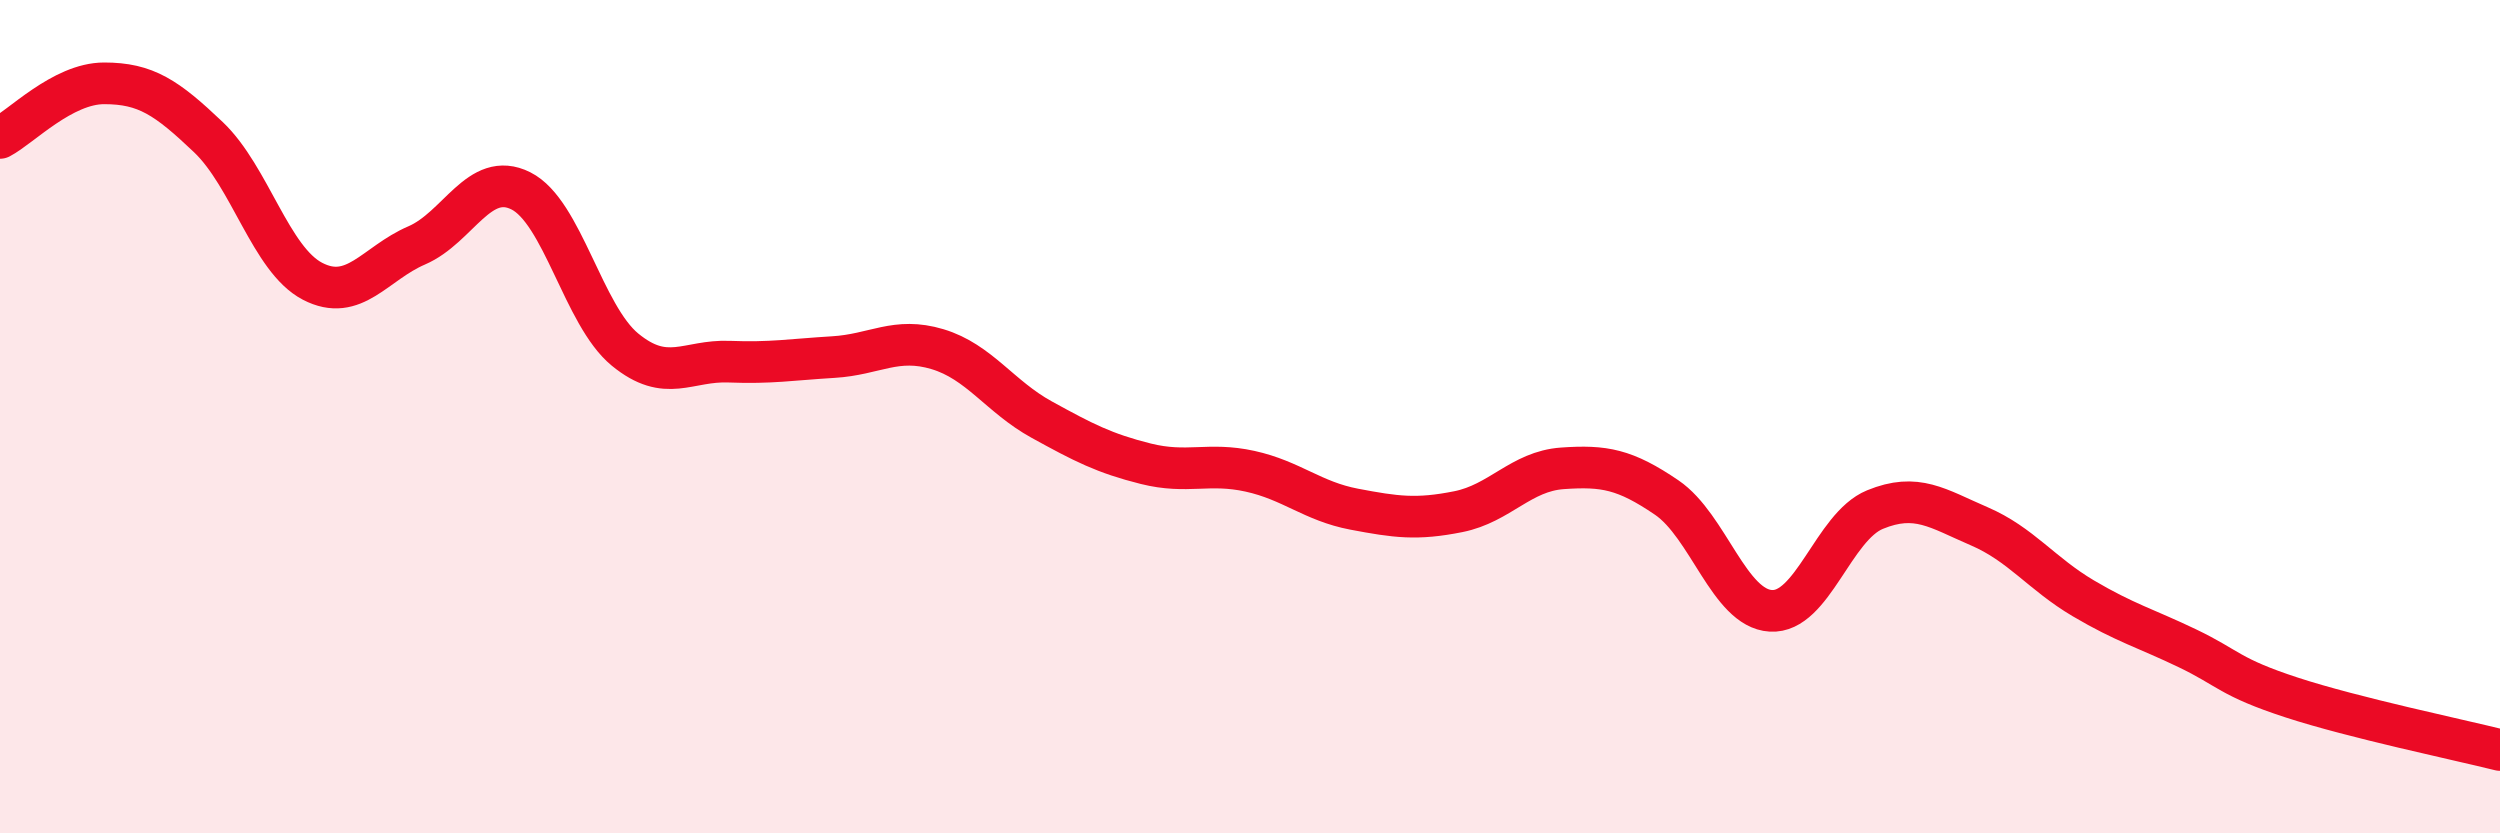
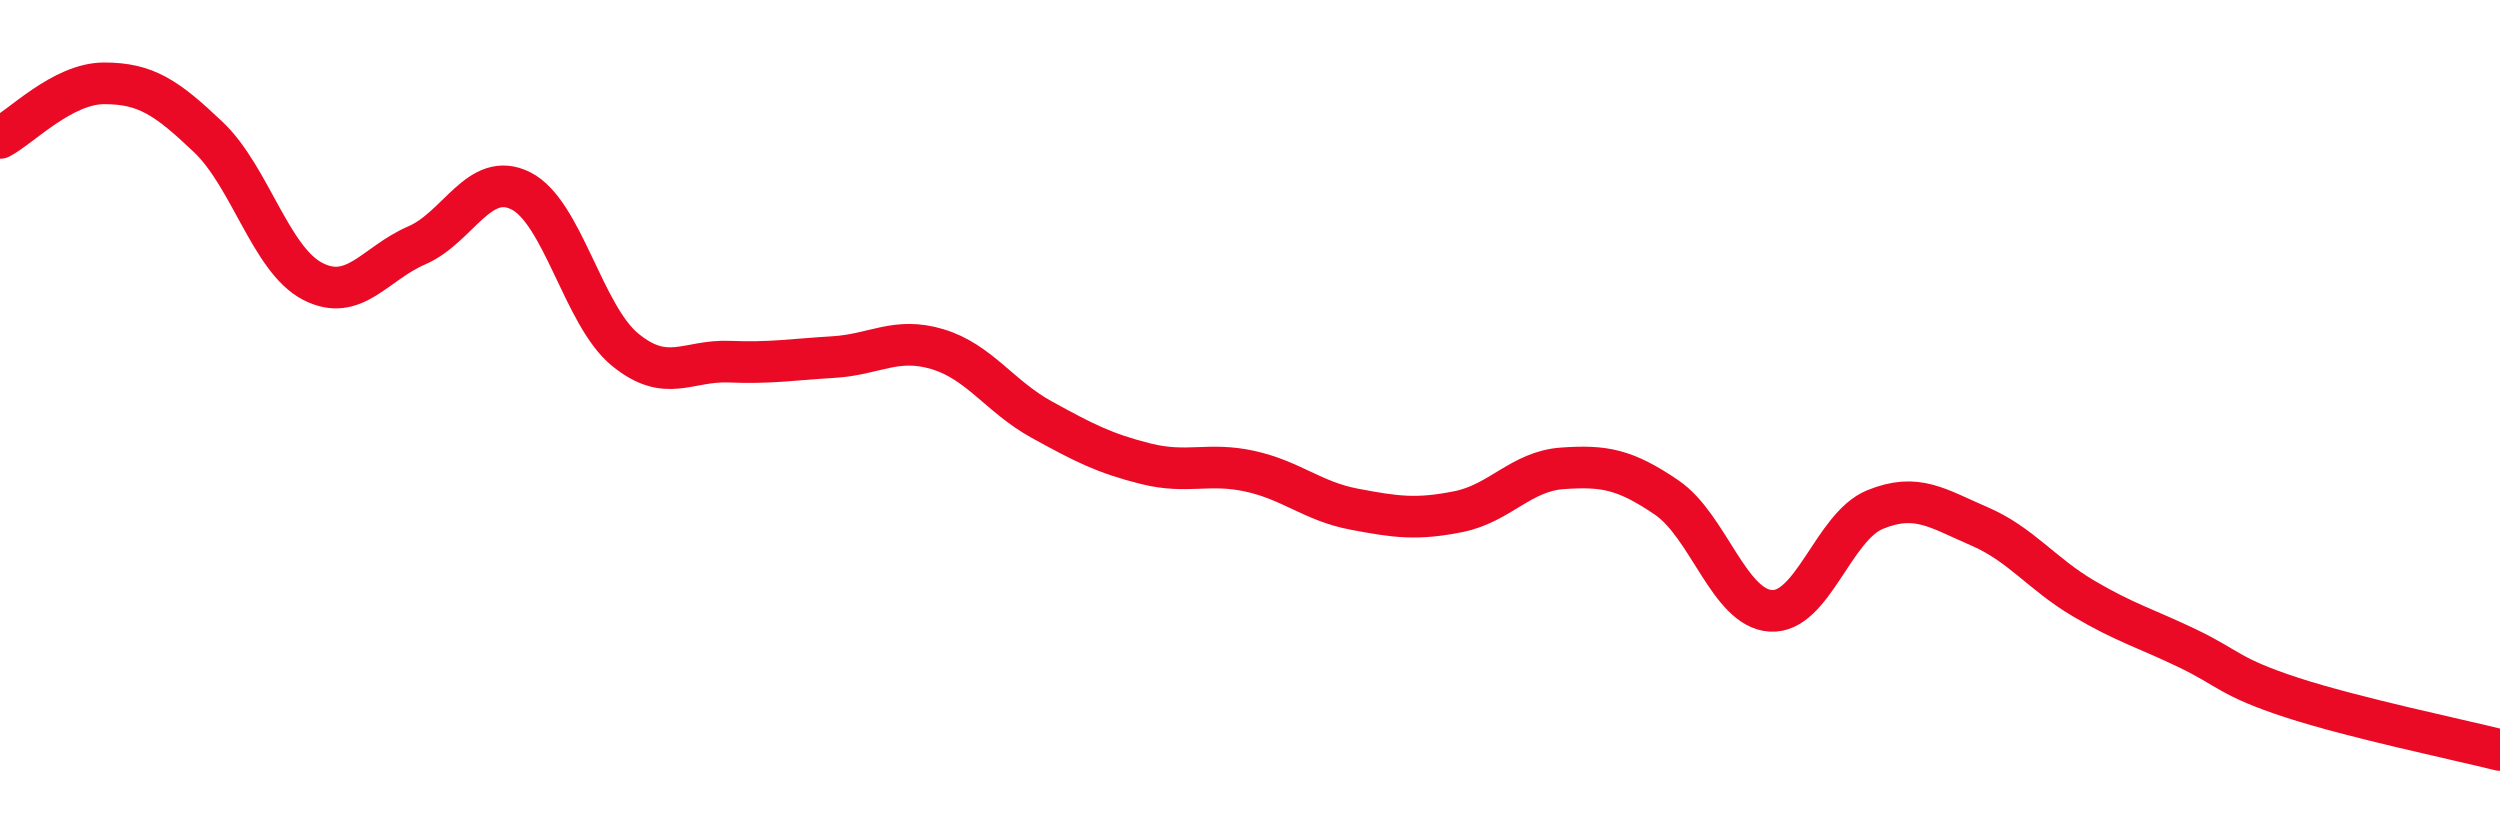
<svg xmlns="http://www.w3.org/2000/svg" width="60" height="20" viewBox="0 0 60 20">
-   <path d="M 0,3.31 C 0.5,3.05 1.5,2 2.5,2 C 3.5,2 4,2.34 5,3.29 C 6,4.24 6.5,6.23 7.5,6.75 C 8.5,7.27 9,6.32 10,5.89 C 11,5.46 11.5,4.08 12.5,4.58 C 13.5,5.08 14,7.57 15,8.39 C 16,9.21 16.5,8.64 17.5,8.68 C 18.5,8.72 19,8.63 20,8.57 C 21,8.51 21.5,8.08 22.5,8.38 C 23.5,8.68 24,9.52 25,10.07 C 26,10.62 26.5,10.88 27.5,11.13 C 28.5,11.38 29,11.09 30,11.31 C 31,11.53 31.5,12.03 32.5,12.22 C 33.5,12.41 34,12.48 35,12.28 C 36,12.08 36.5,11.31 37.5,11.24 C 38.5,11.17 39,11.26 40,11.94 C 41,12.62 41.5,14.6 42.5,14.66 C 43.5,14.72 44,12.64 45,12.23 C 46,11.82 46.5,12.2 47.5,12.63 C 48.5,13.06 49,13.77 50,14.36 C 51,14.95 51.5,15.08 52.5,15.56 C 53.5,16.04 53.5,16.25 55,16.74 C 56.5,17.23 59,17.75 60,18L60 20L0 20Z" fill="#EB0A25" opacity="0.1" stroke-linecap="round" stroke-linejoin="round" />
  <path d="M 0,3.31 C 0.5,3.05 1.5,2 2.5,2 C 3.5,2 4,2.34 5,3.29 C 6,4.24 6.5,6.23 7.5,6.75 C 8.5,7.27 9,6.32 10,5.89 C 11,5.46 11.5,4.08 12.5,4.58 C 13.5,5.08 14,7.57 15,8.39 C 16,9.21 16.5,8.64 17.5,8.68 C 18.5,8.72 19,8.63 20,8.57 C 21,8.51 21.5,8.08 22.5,8.38 C 23.5,8.68 24,9.52 25,10.07 C 26,10.62 26.5,10.88 27.5,11.13 C 28.5,11.38 29,11.09 30,11.31 C 31,11.53 31.5,12.03 32.5,12.22 C 33.5,12.41 34,12.48 35,12.28 C 36,12.08 36.5,11.31 37.5,11.24 C 38.5,11.17 39,11.26 40,11.94 C 41,12.62 41.5,14.6 42.5,14.66 C 43.5,14.72 44,12.64 45,12.23 C 46,11.82 46.5,12.2 47.5,12.63 C 48.5,13.06 49,13.77 50,14.36 C 51,14.95 51.5,15.08 52.5,15.56 C 53.5,16.04 53.5,16.25 55,16.74 C 56.5,17.23 59,17.75 60,18" stroke="#EB0A25" stroke-width="1" fill="none" stroke-linecap="round" stroke-linejoin="round" />
</svg>